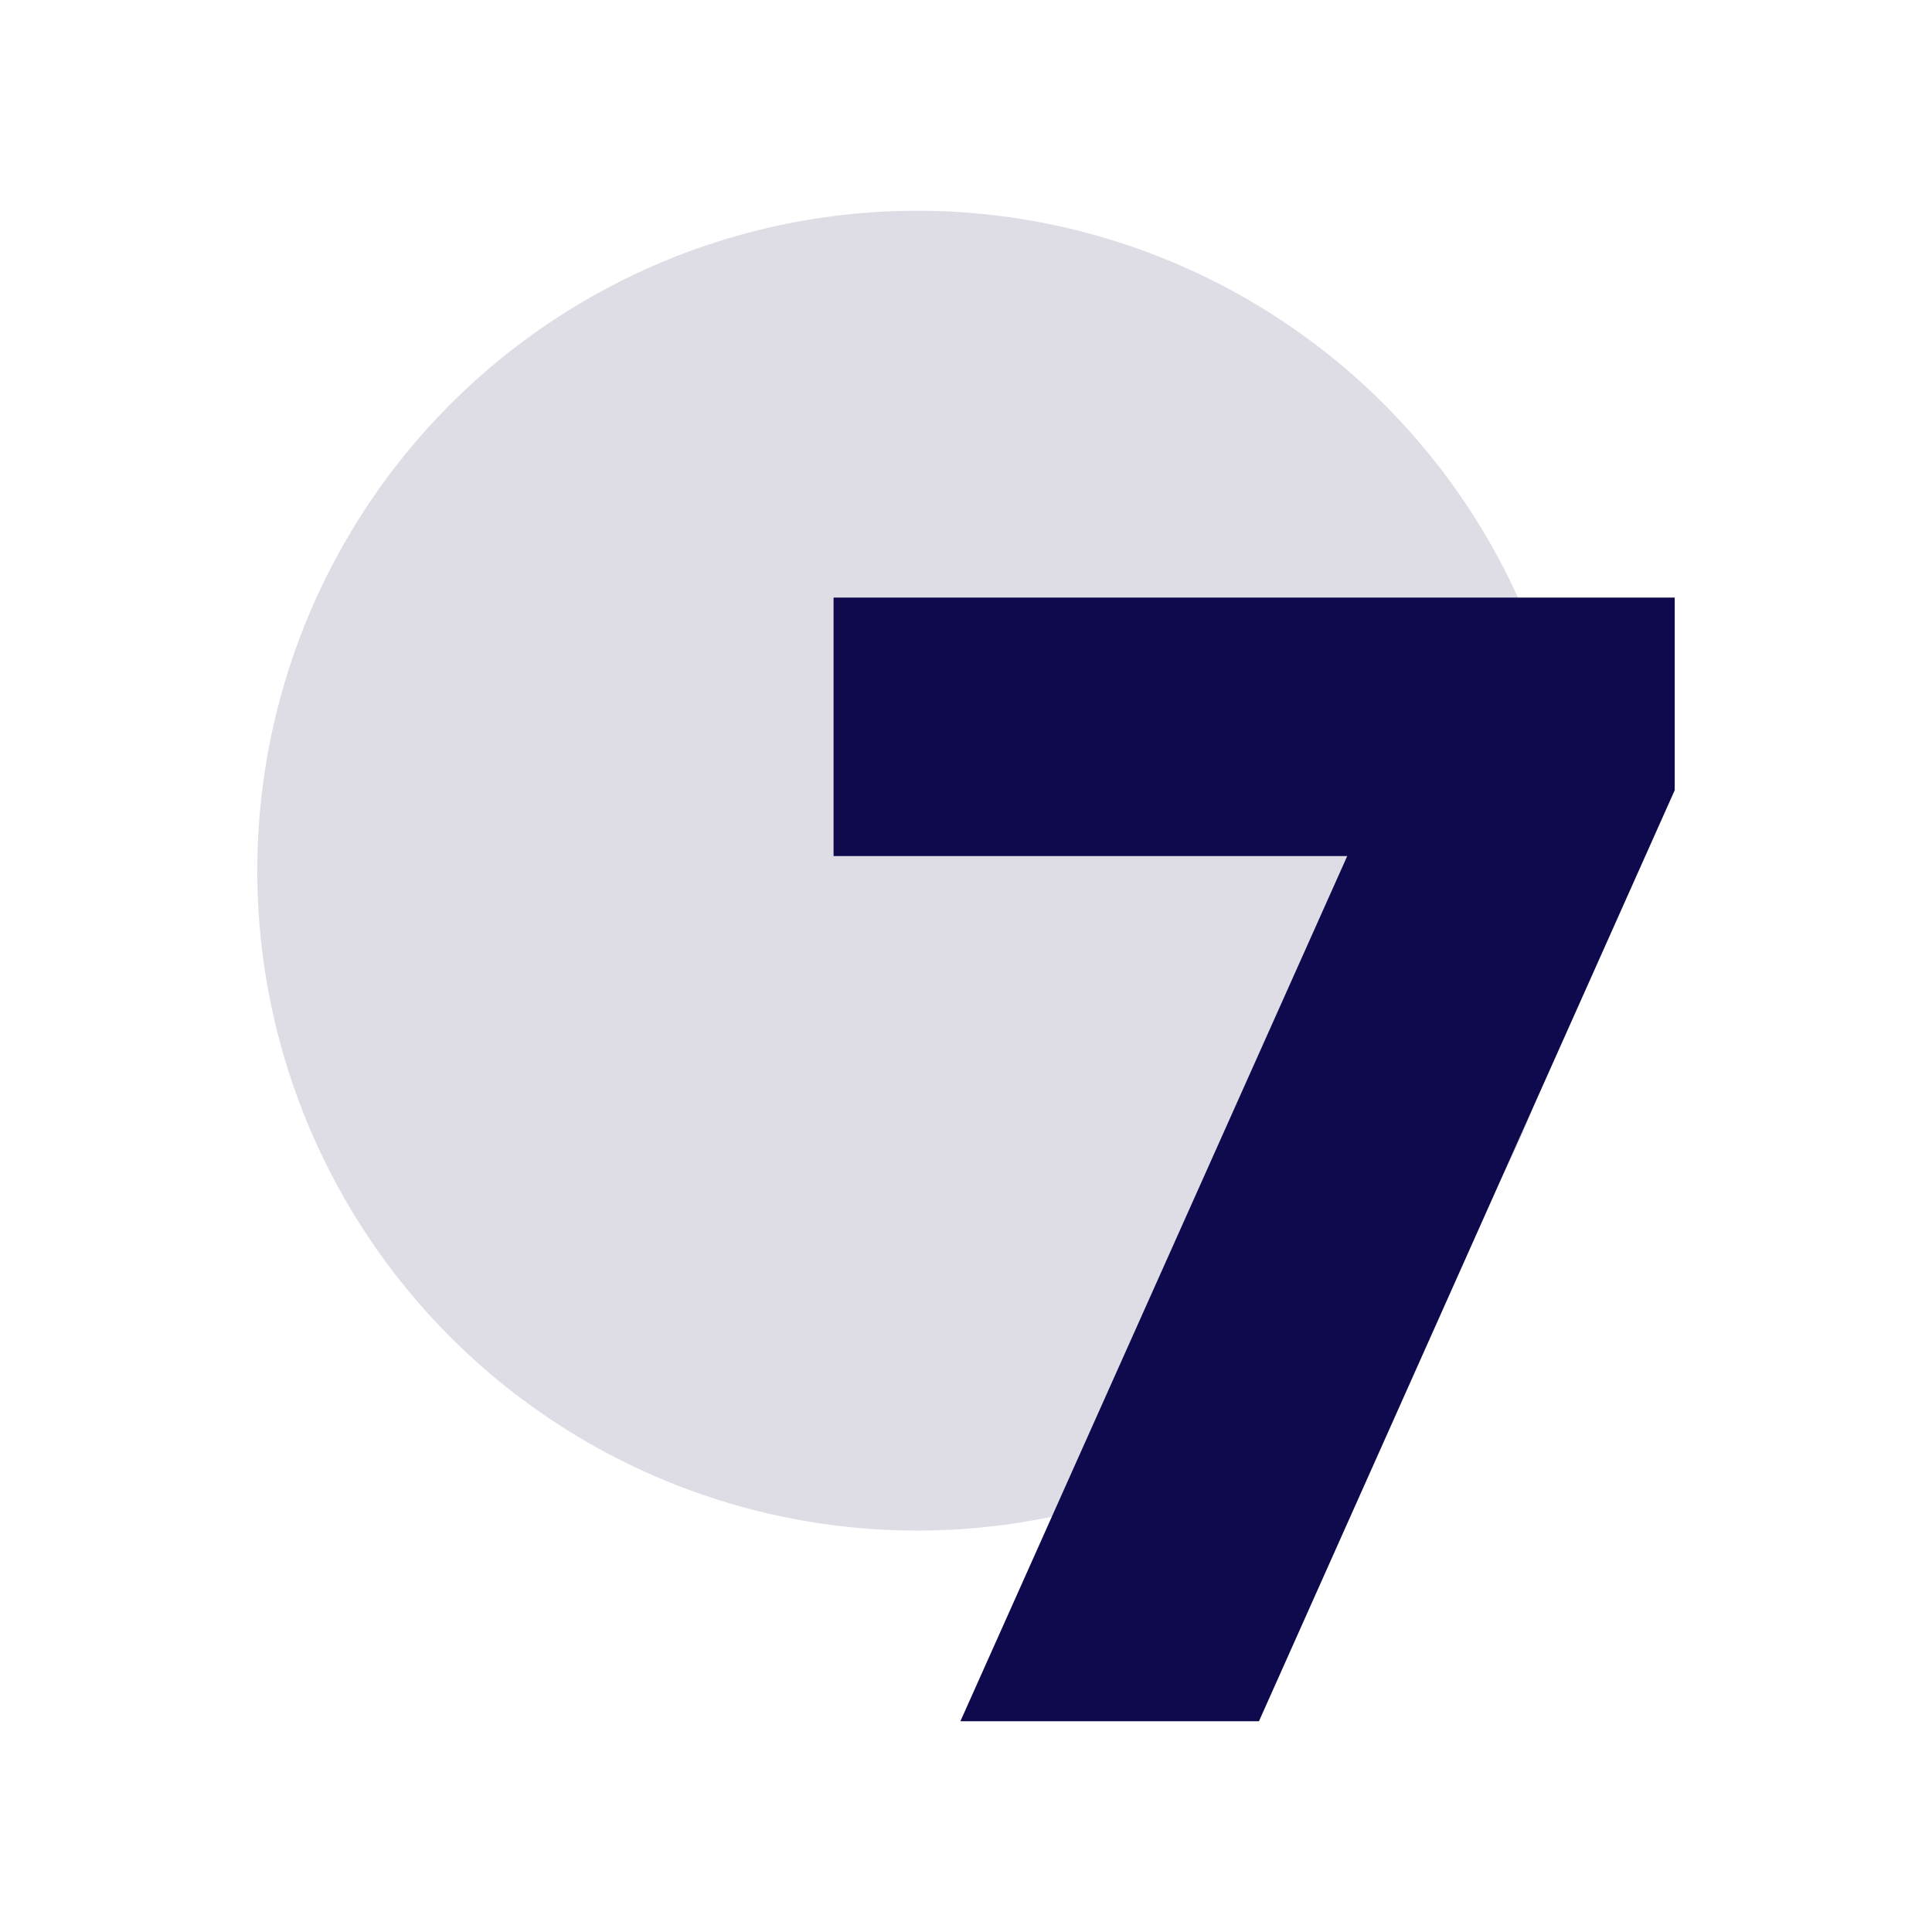
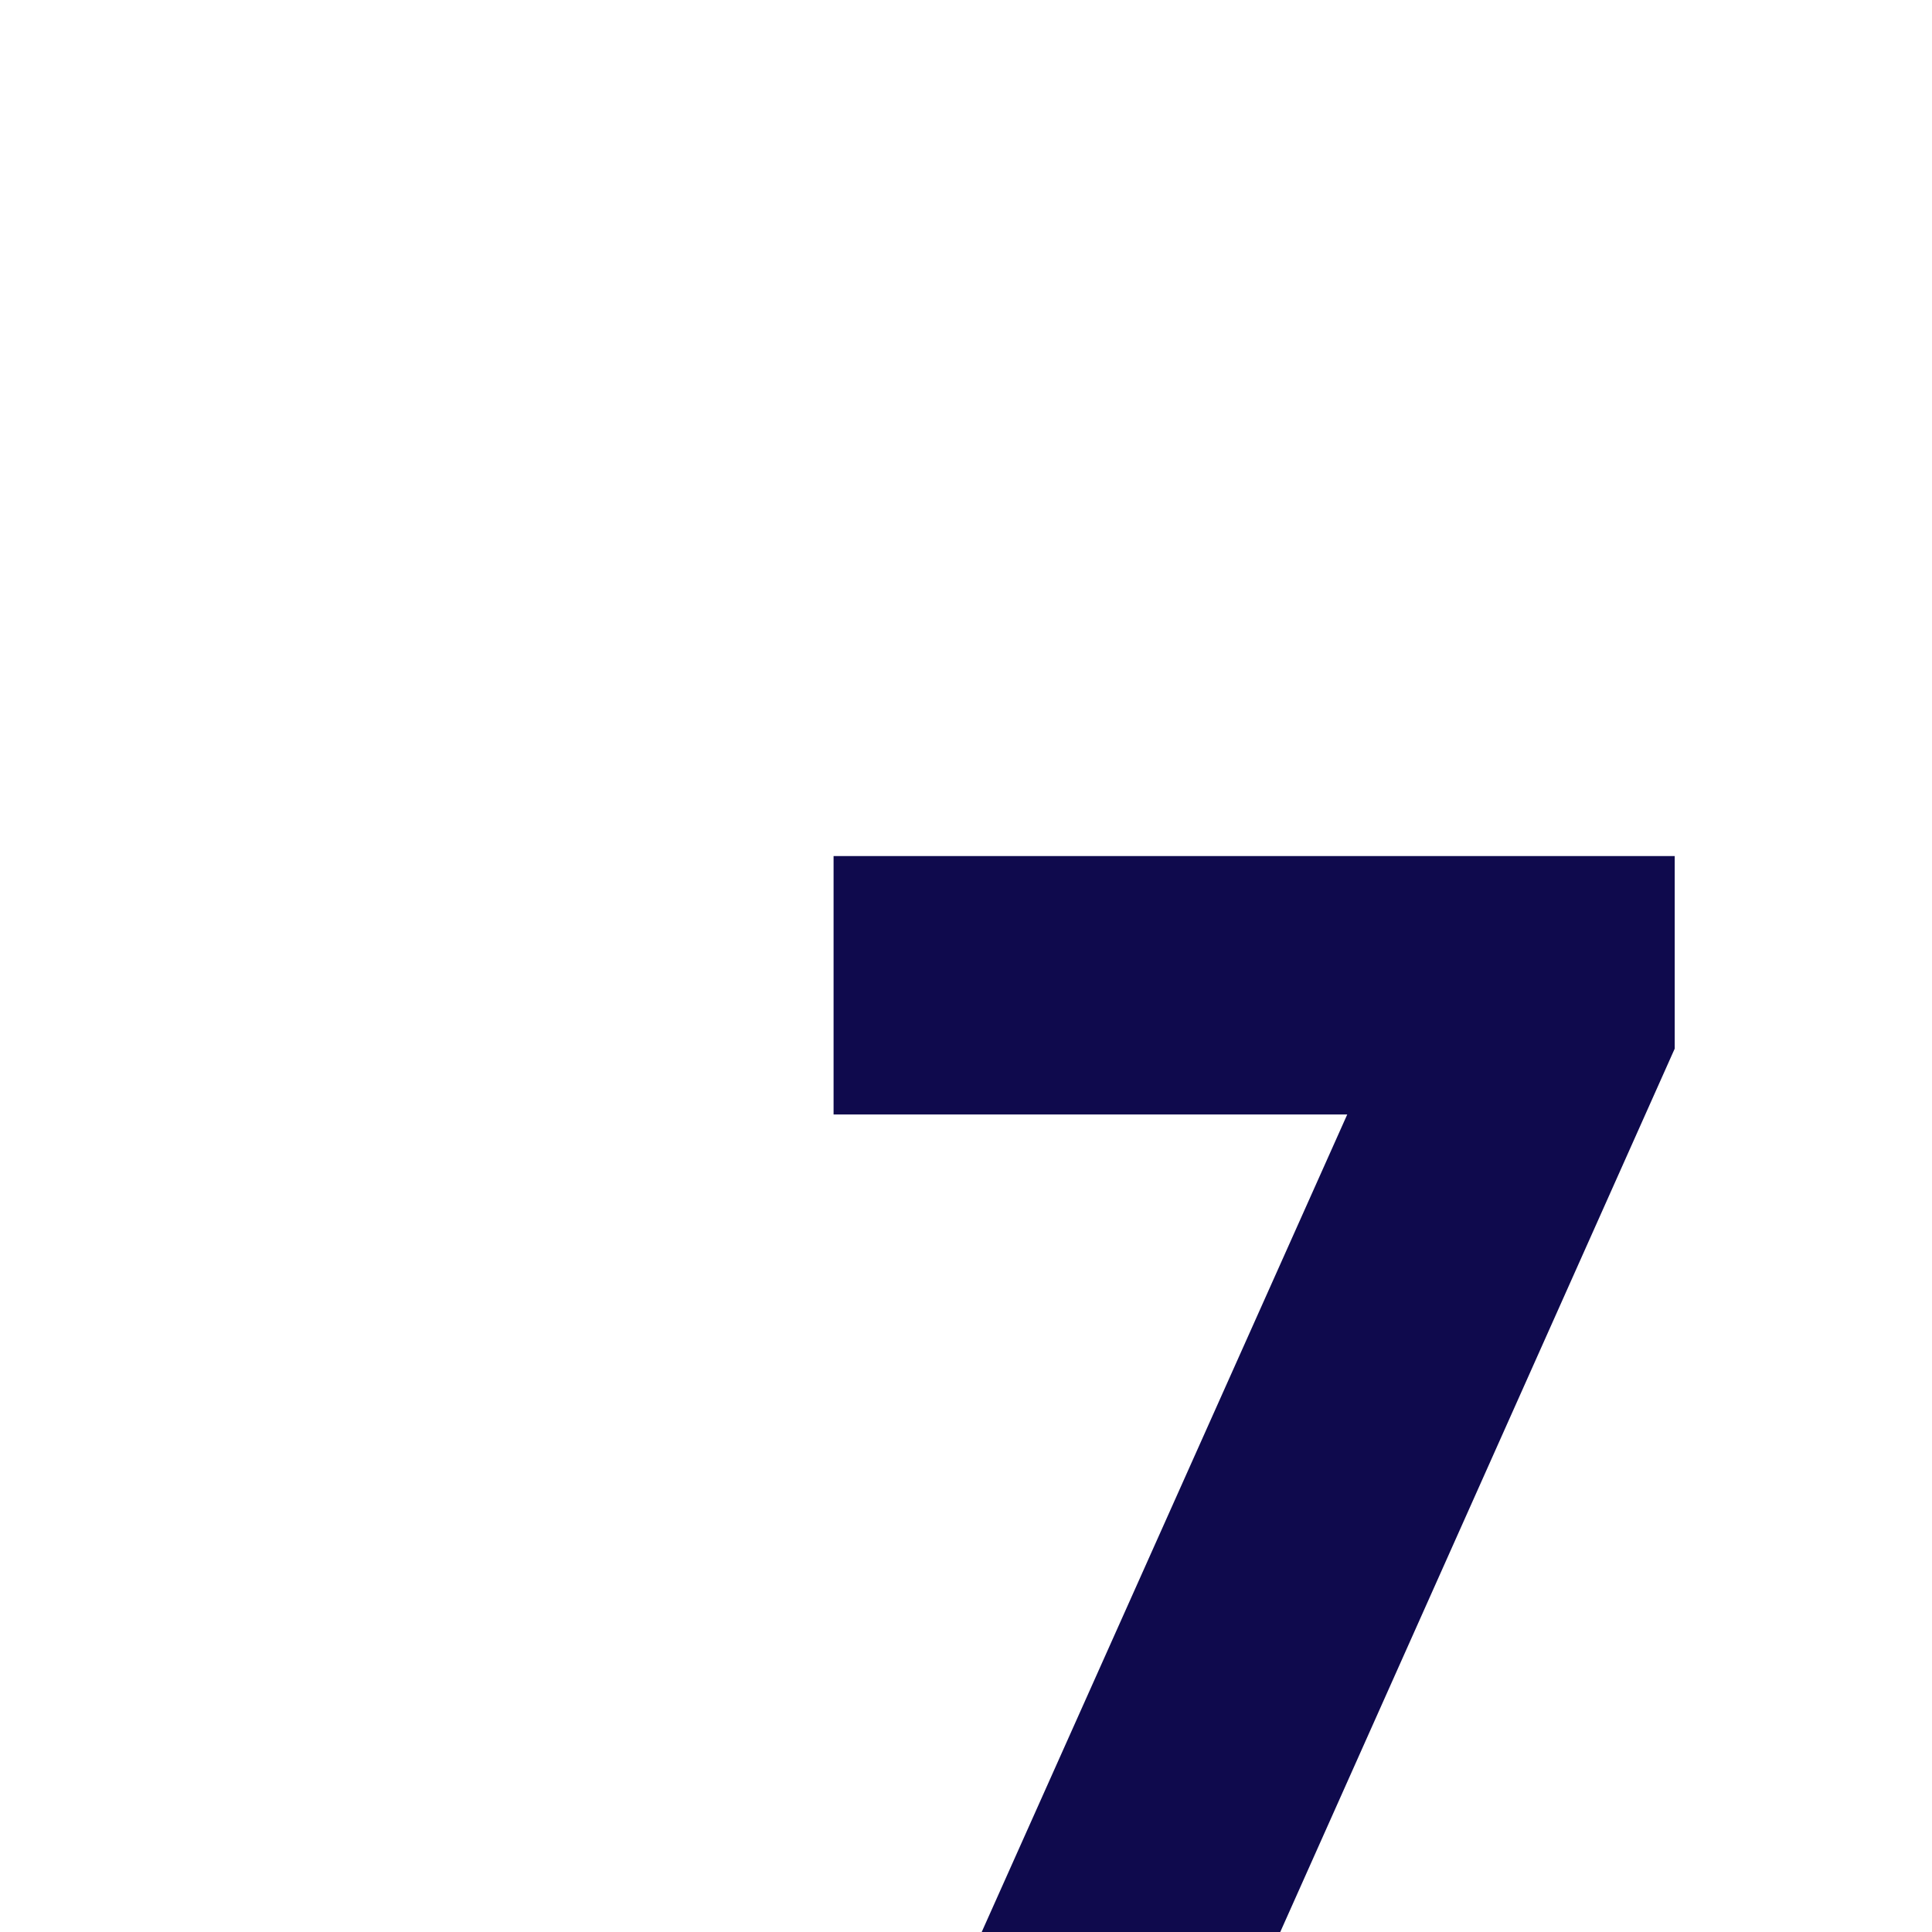
<svg xmlns="http://www.w3.org/2000/svg" id="Layer_1" data-name="Layer 1" viewBox="0 0 337 337">
  <defs>
    <style> .cls-1 { fill: #0f0a4d; } .cls-2 { fill: rgba(15, 10, 77, .14); } </style>
  </defs>
-   <circle class="cls-2" cx="159.99" cy="151.87" r="115.11" />
-   <path class="cls-1" d="M145.4,149.32v-45.08h146.72v33.6l-72.52,162.4h-52.08l67.48-150.92h-89.6Z" />
+   <path class="cls-1" d="M145.4,149.32h146.72v33.6l-72.52,162.4h-52.08l67.48-150.92h-89.6Z" />
</svg>